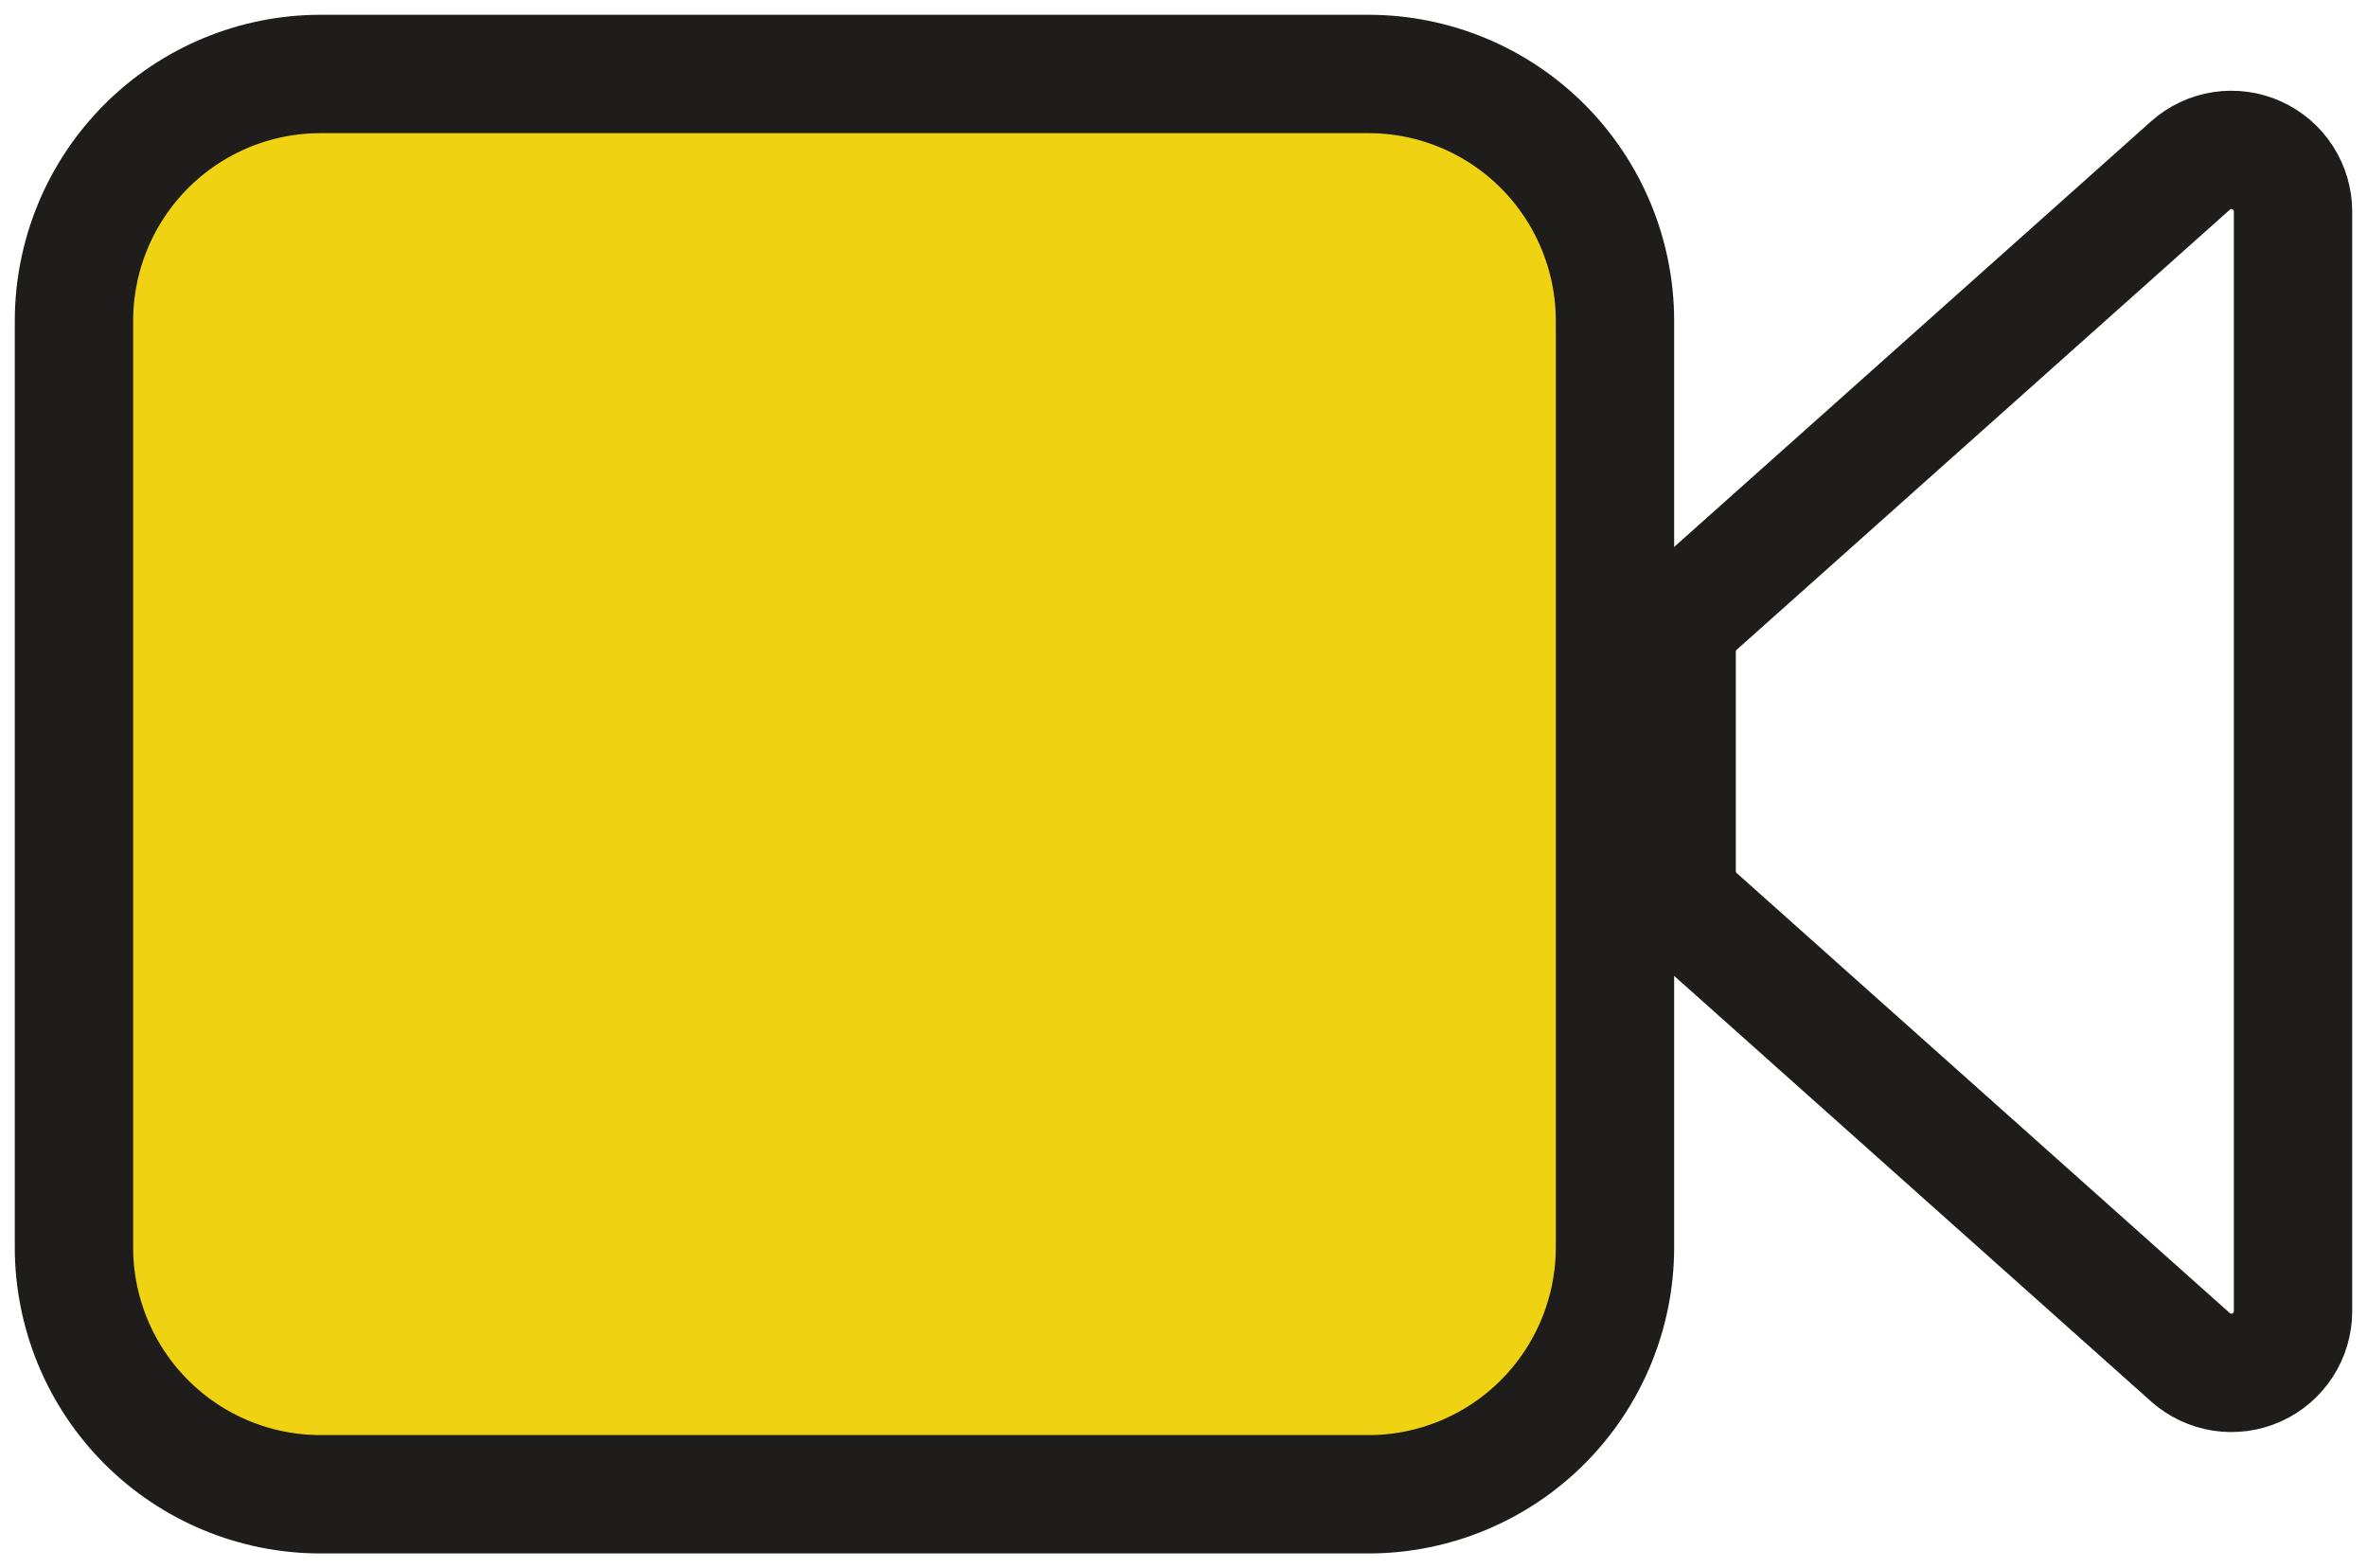
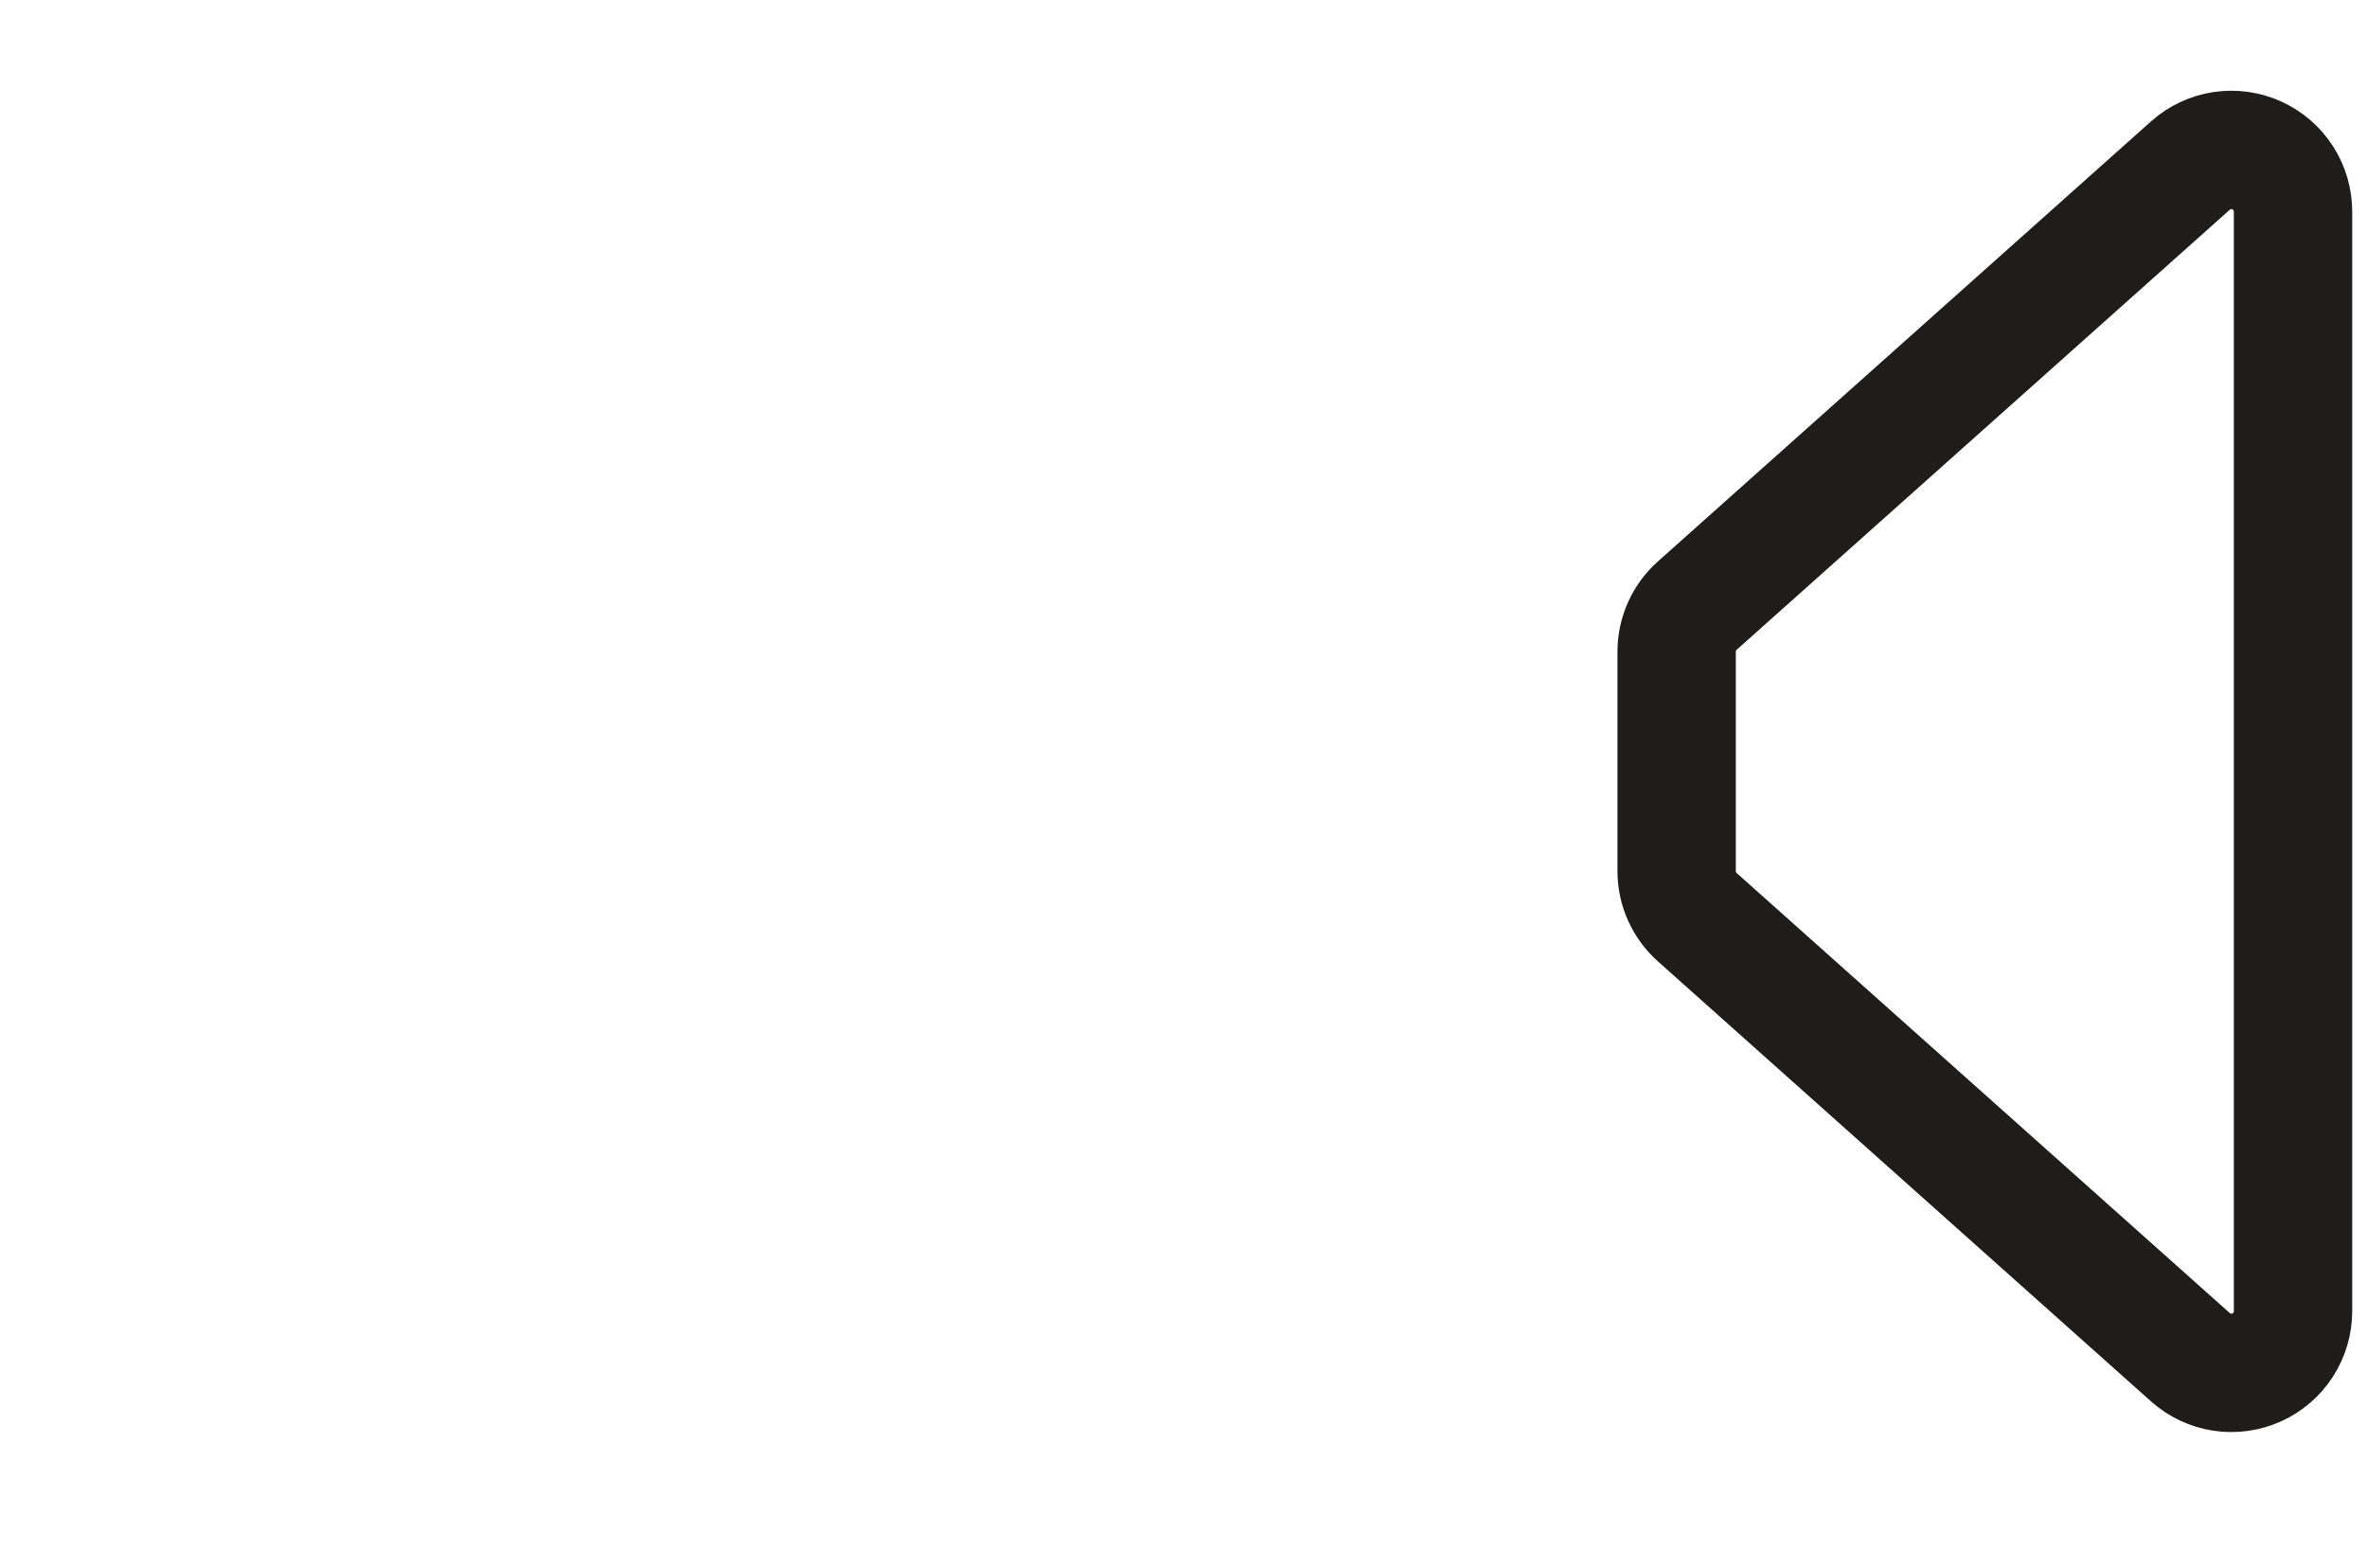
<svg xmlns="http://www.w3.org/2000/svg" width="80" height="53" viewBox="0 0 80 53" fill="none">
  <path d="M56.851 21.168C56.971 20.9 57.147 20.66 57.367 20.465L74.034 5.593C74.334 5.326 74.705 5.151 75.102 5.09C75.499 5.03 75.905 5.085 76.271 5.25C76.637 5.415 76.948 5.682 77.166 6.02C77.385 6.358 77.5 6.752 77.5 7.154V44.31C77.5 44.712 77.385 45.106 77.166 45.444C76.948 45.782 76.637 46.049 76.271 46.214C75.905 46.379 75.499 46.434 75.102 46.374C74.705 46.313 74.334 46.138 74.034 45.871L57.367 31C57.147 30.804 56.971 30.564 56.851 30.296C56.73 30.028 56.667 29.737 56.667 29.443V22.021C56.667 21.727 56.73 21.436 56.851 21.168Z" stroke="#1F1C1C" stroke-width="4" stroke-linecap="round" stroke-linejoin="round" />
-   <path d="M2.5 42.152V10.848C2.5 8.634 3.378 6.511 4.941 4.945C6.504 3.38 8.623 2.5 10.833 2.5H46.25C48.46 2.5 50.58 3.38 52.143 4.945C53.705 6.511 54.583 8.634 54.583 10.848V42.152C54.583 44.366 53.705 46.489 52.143 48.055C50.58 49.62 48.46 50.5 46.25 50.5H10.833C8.623 50.5 6.504 49.62 4.941 48.055C3.378 46.489 2.5 44.366 2.5 42.152Z" fill="#EFD212" stroke="#1F1C1C" stroke-width="4" stroke-linecap="round" stroke-linejoin="round" />
</svg>